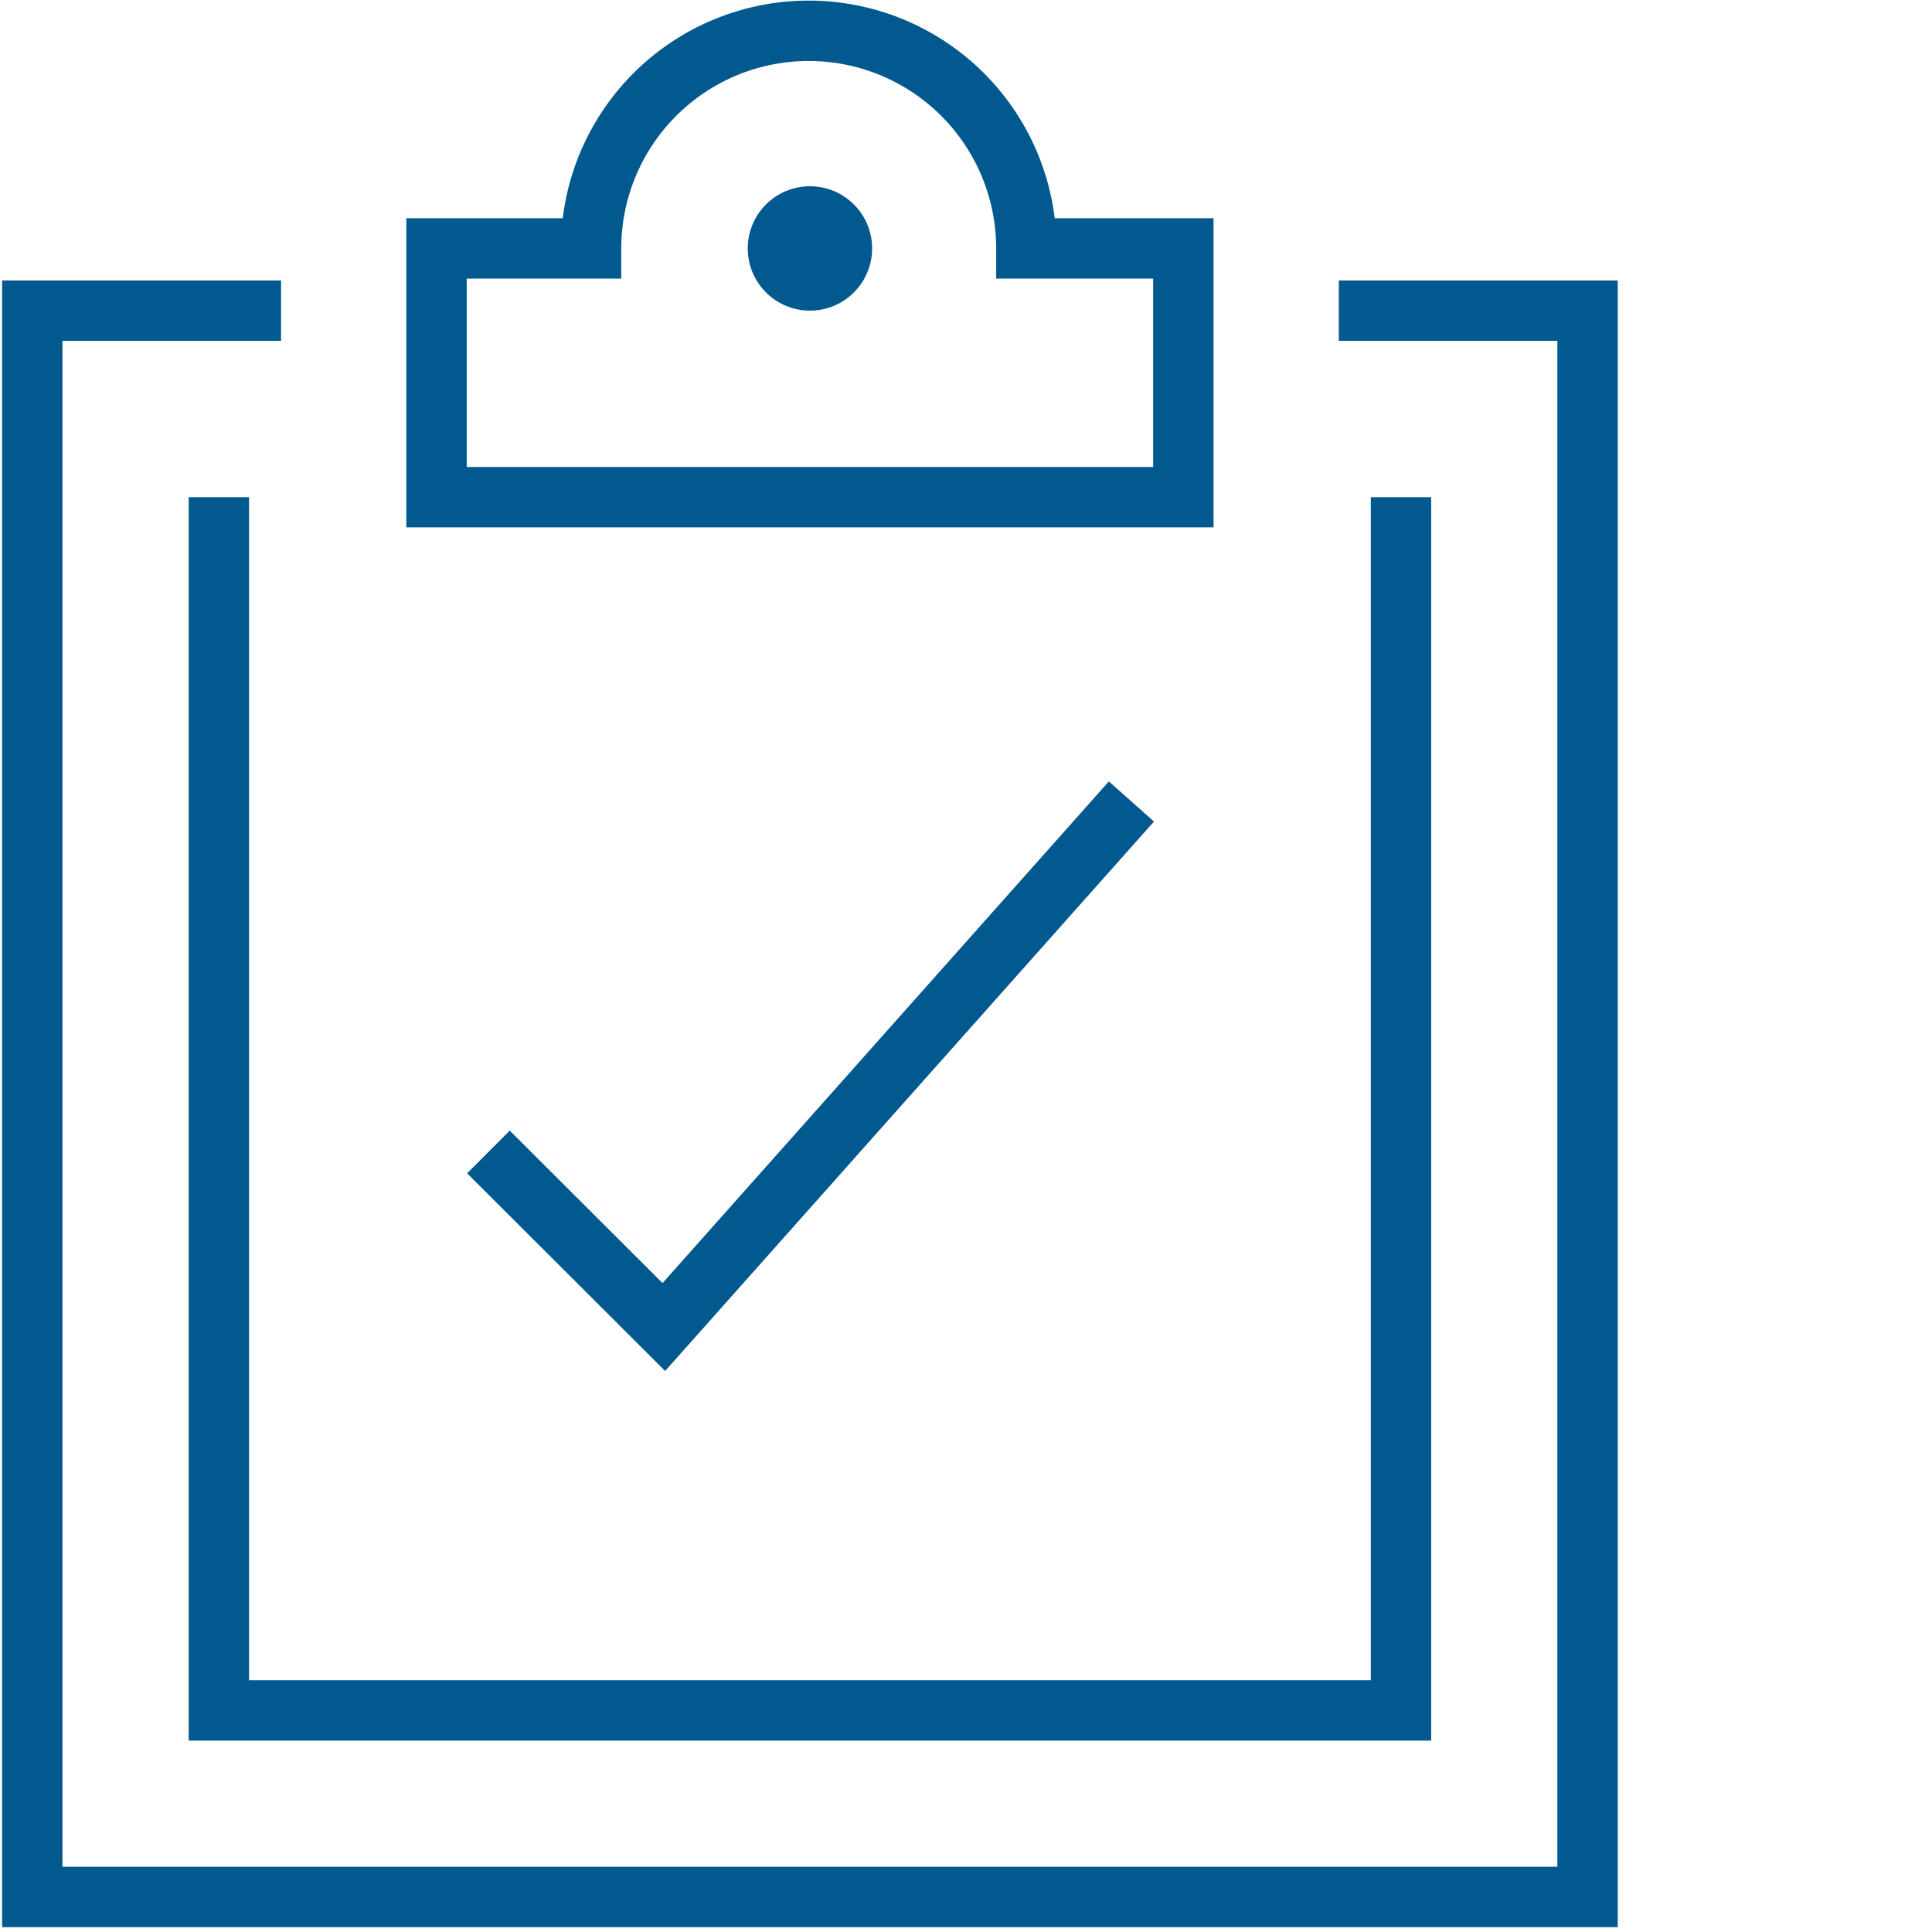
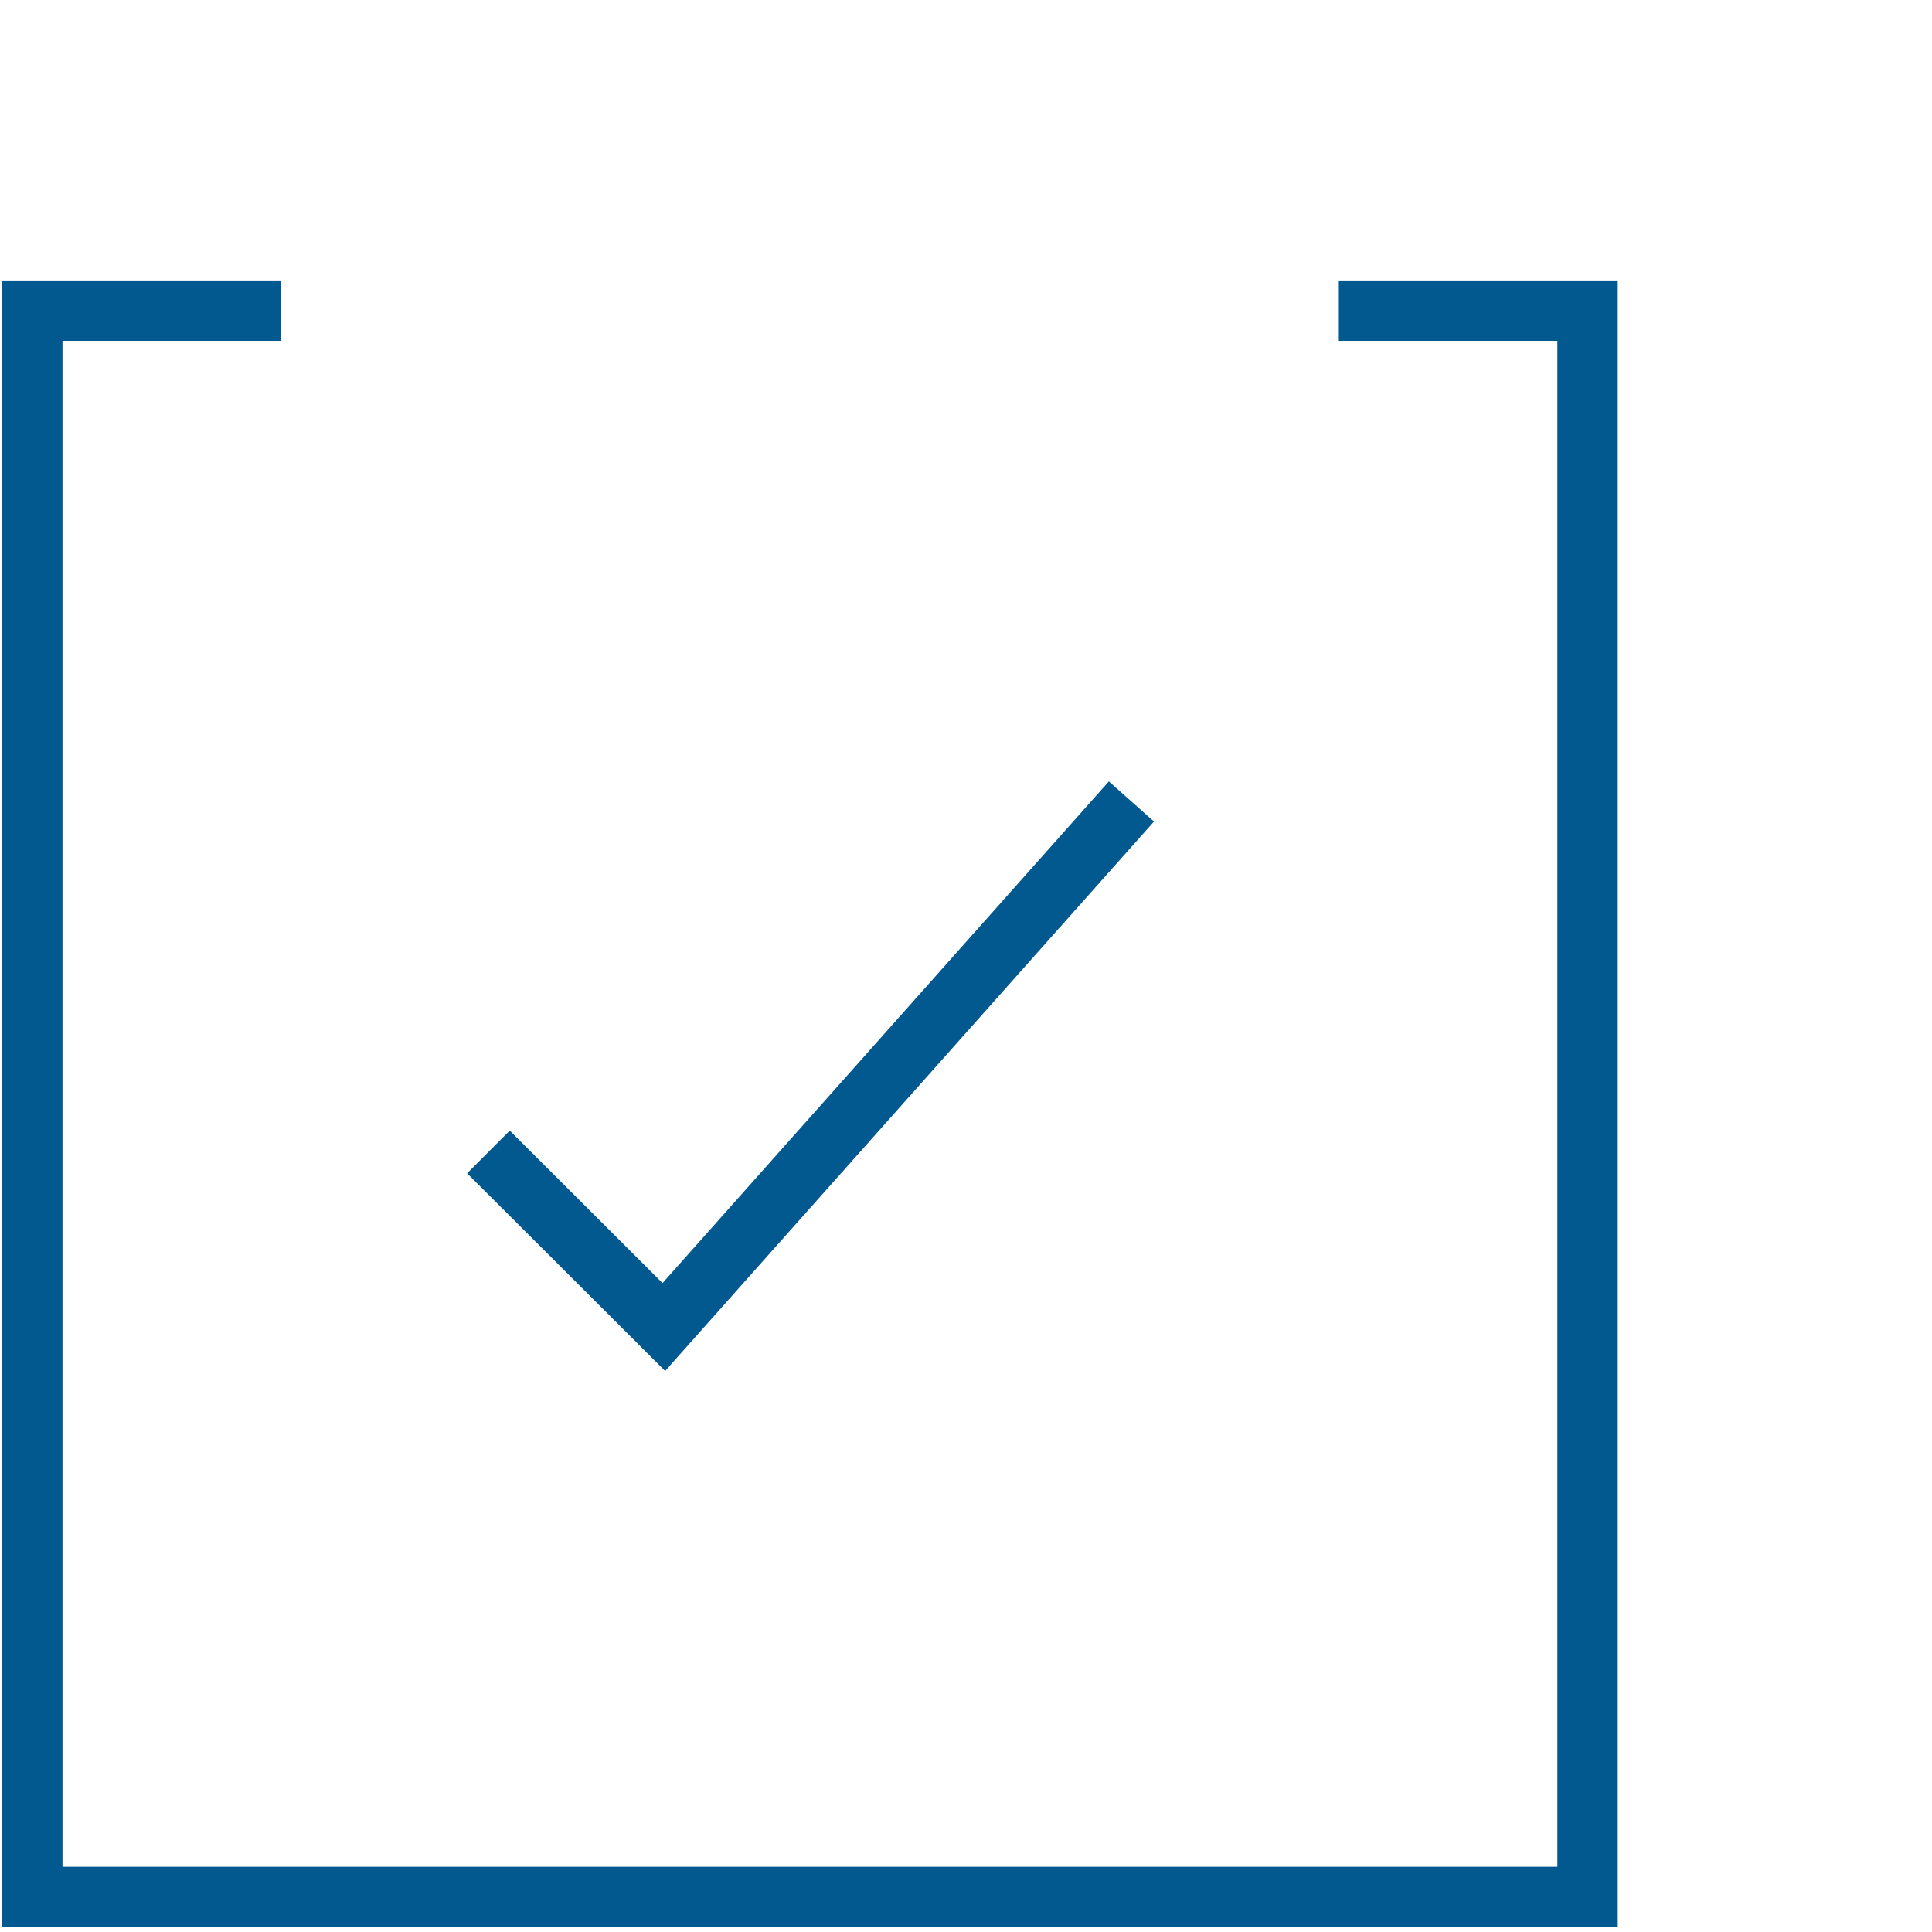
<svg xmlns="http://www.w3.org/2000/svg" id="Layer_1" data-name="Layer 1" viewBox="0 0 64 64">
  <defs>
    <style>.cls-1{fill:none;stroke:#015990;stroke-width:2px;}.cls-2{fill:#015990;}</style>
  </defs>
  <polyline class="cls-1" points="44.35 10.29 52.59 10.29 52.59 62.84 1.07 62.84 1.07 10.29 9.31 10.29" />
-   <path class="cls-1" d="M34,8.23a7.21,7.21,0,1,0-14.42,0H14.46v8.24H39.2V8.23Z" />
-   <circle class="cls-2" cx="26.83" cy="8.23" r="2.06" />
-   <polyline class="cls-1" points="46.41 16.47 46.41 56.66 7.25 56.66 7.25 16.47" />
  <polyline class="cls-1" points="16.18 38.16 21.99 43.96 37.48 26.55" />
</svg>